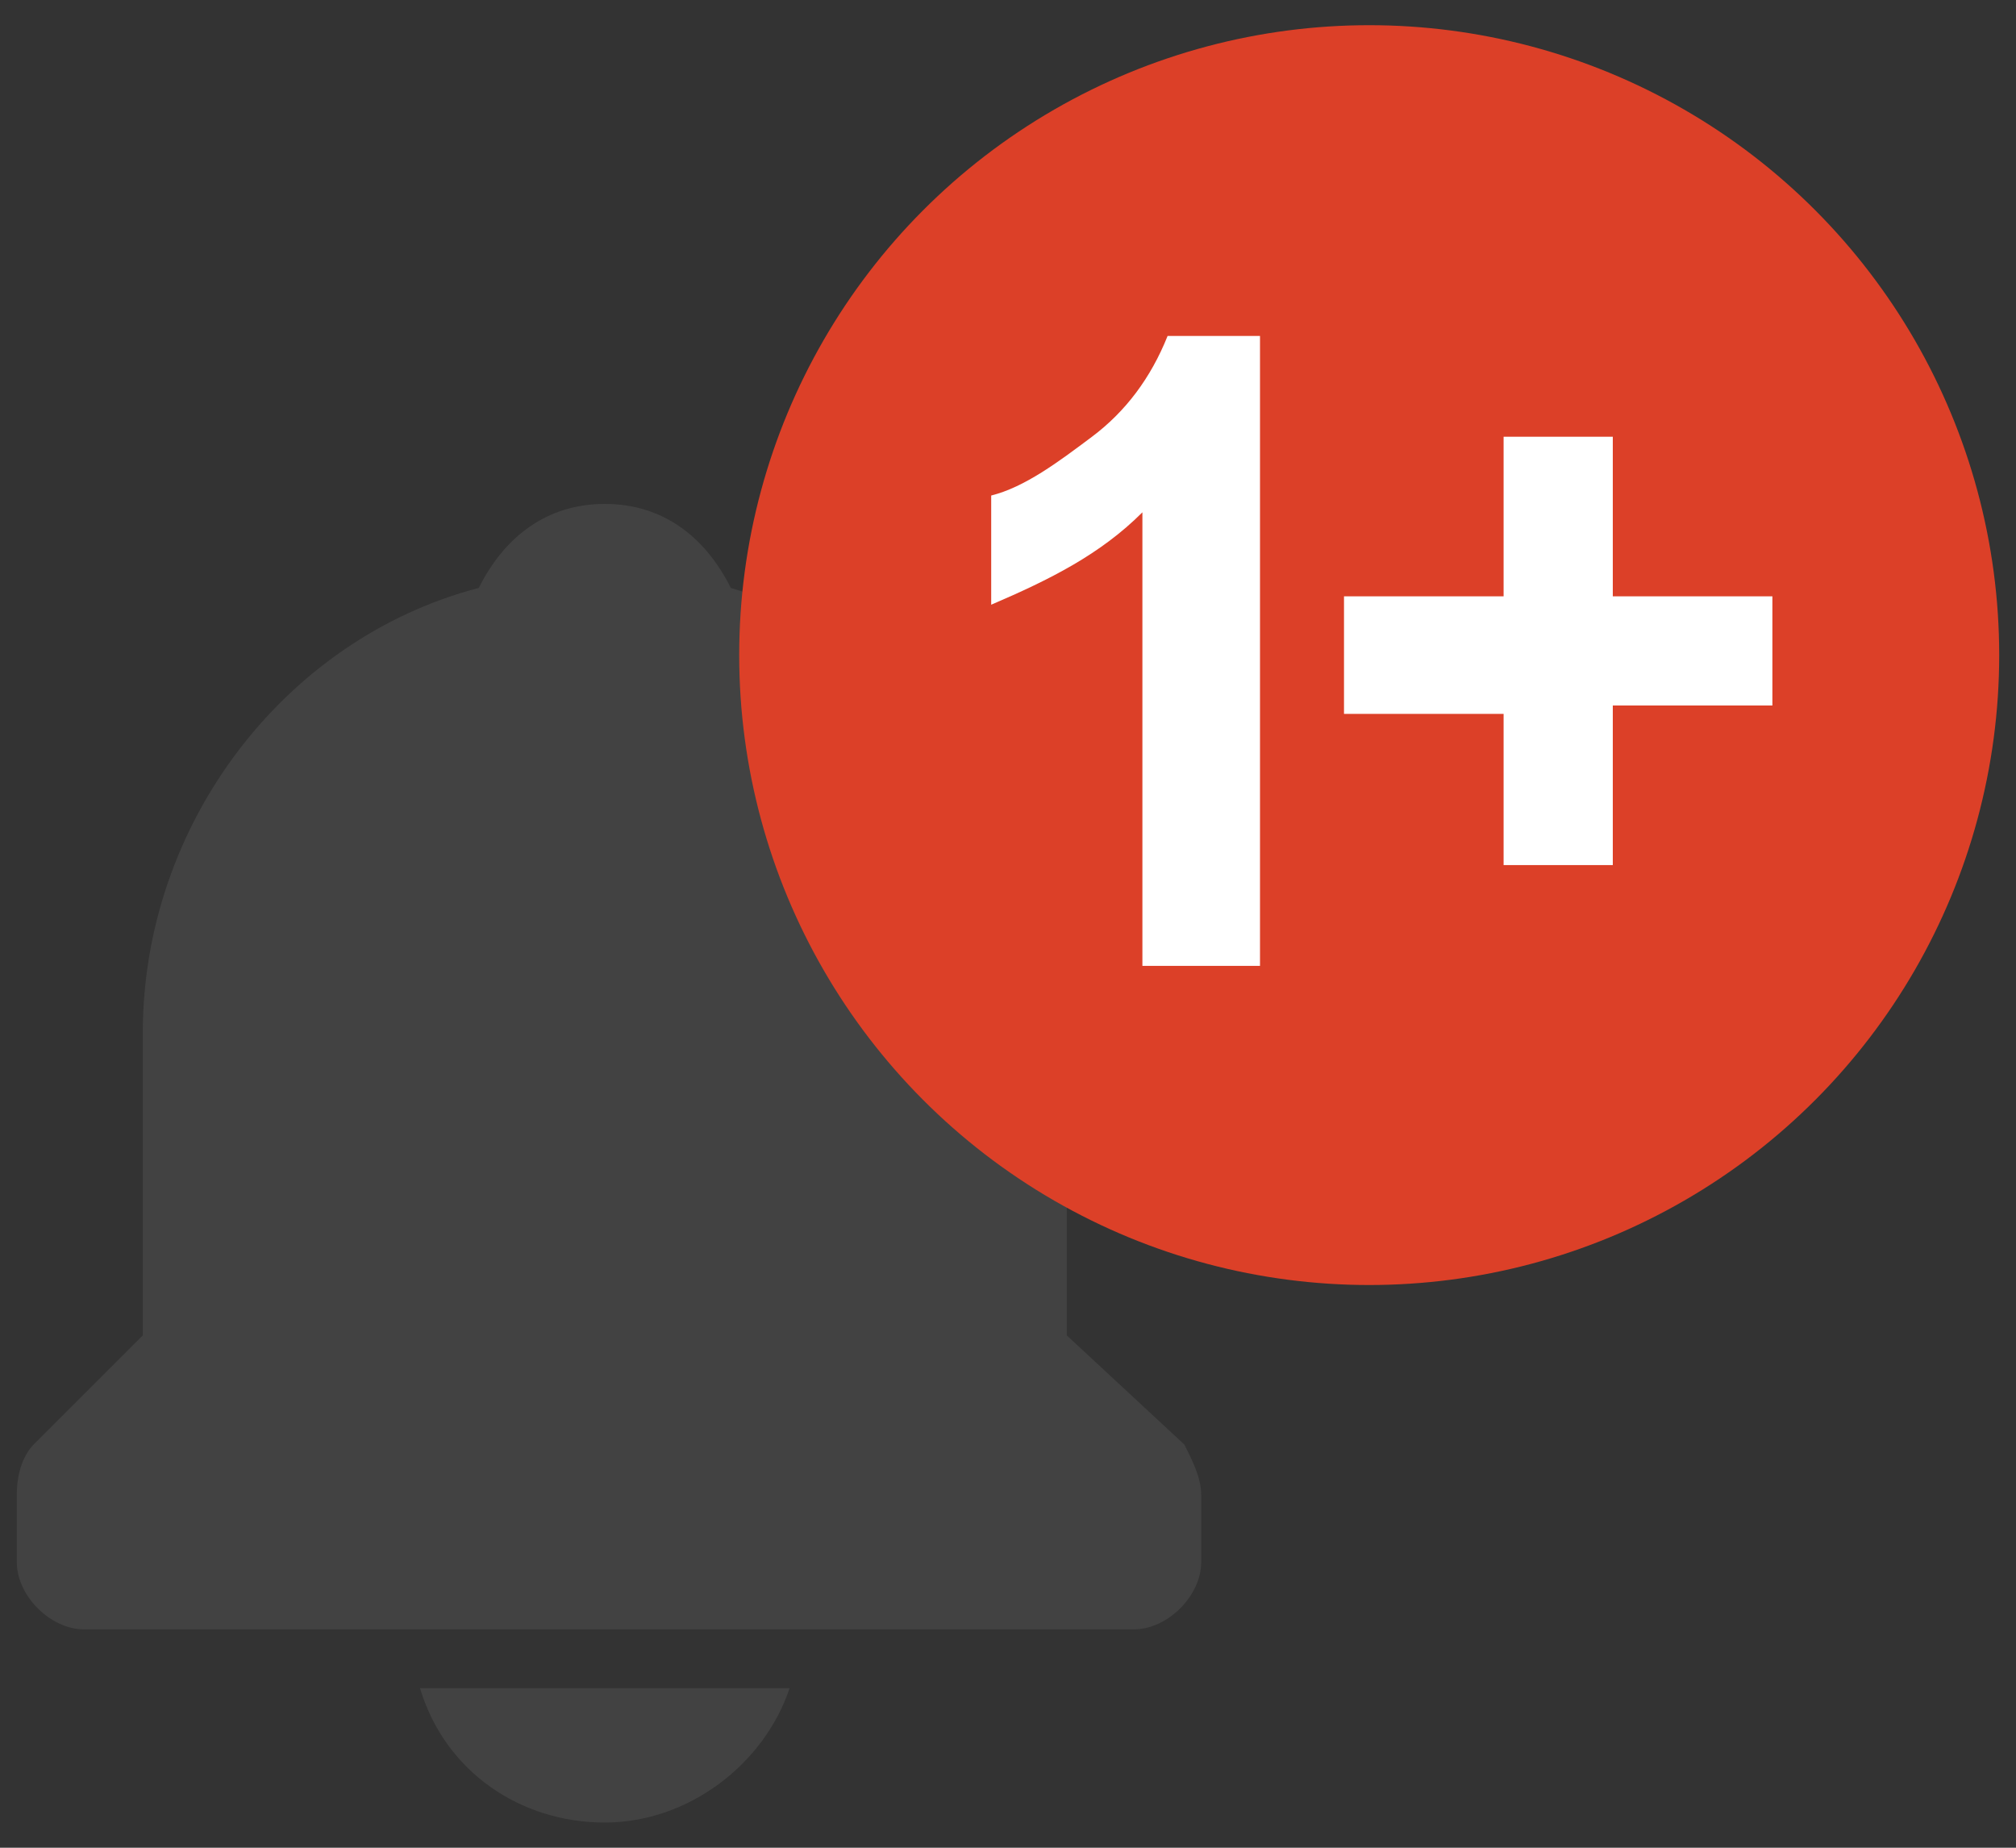
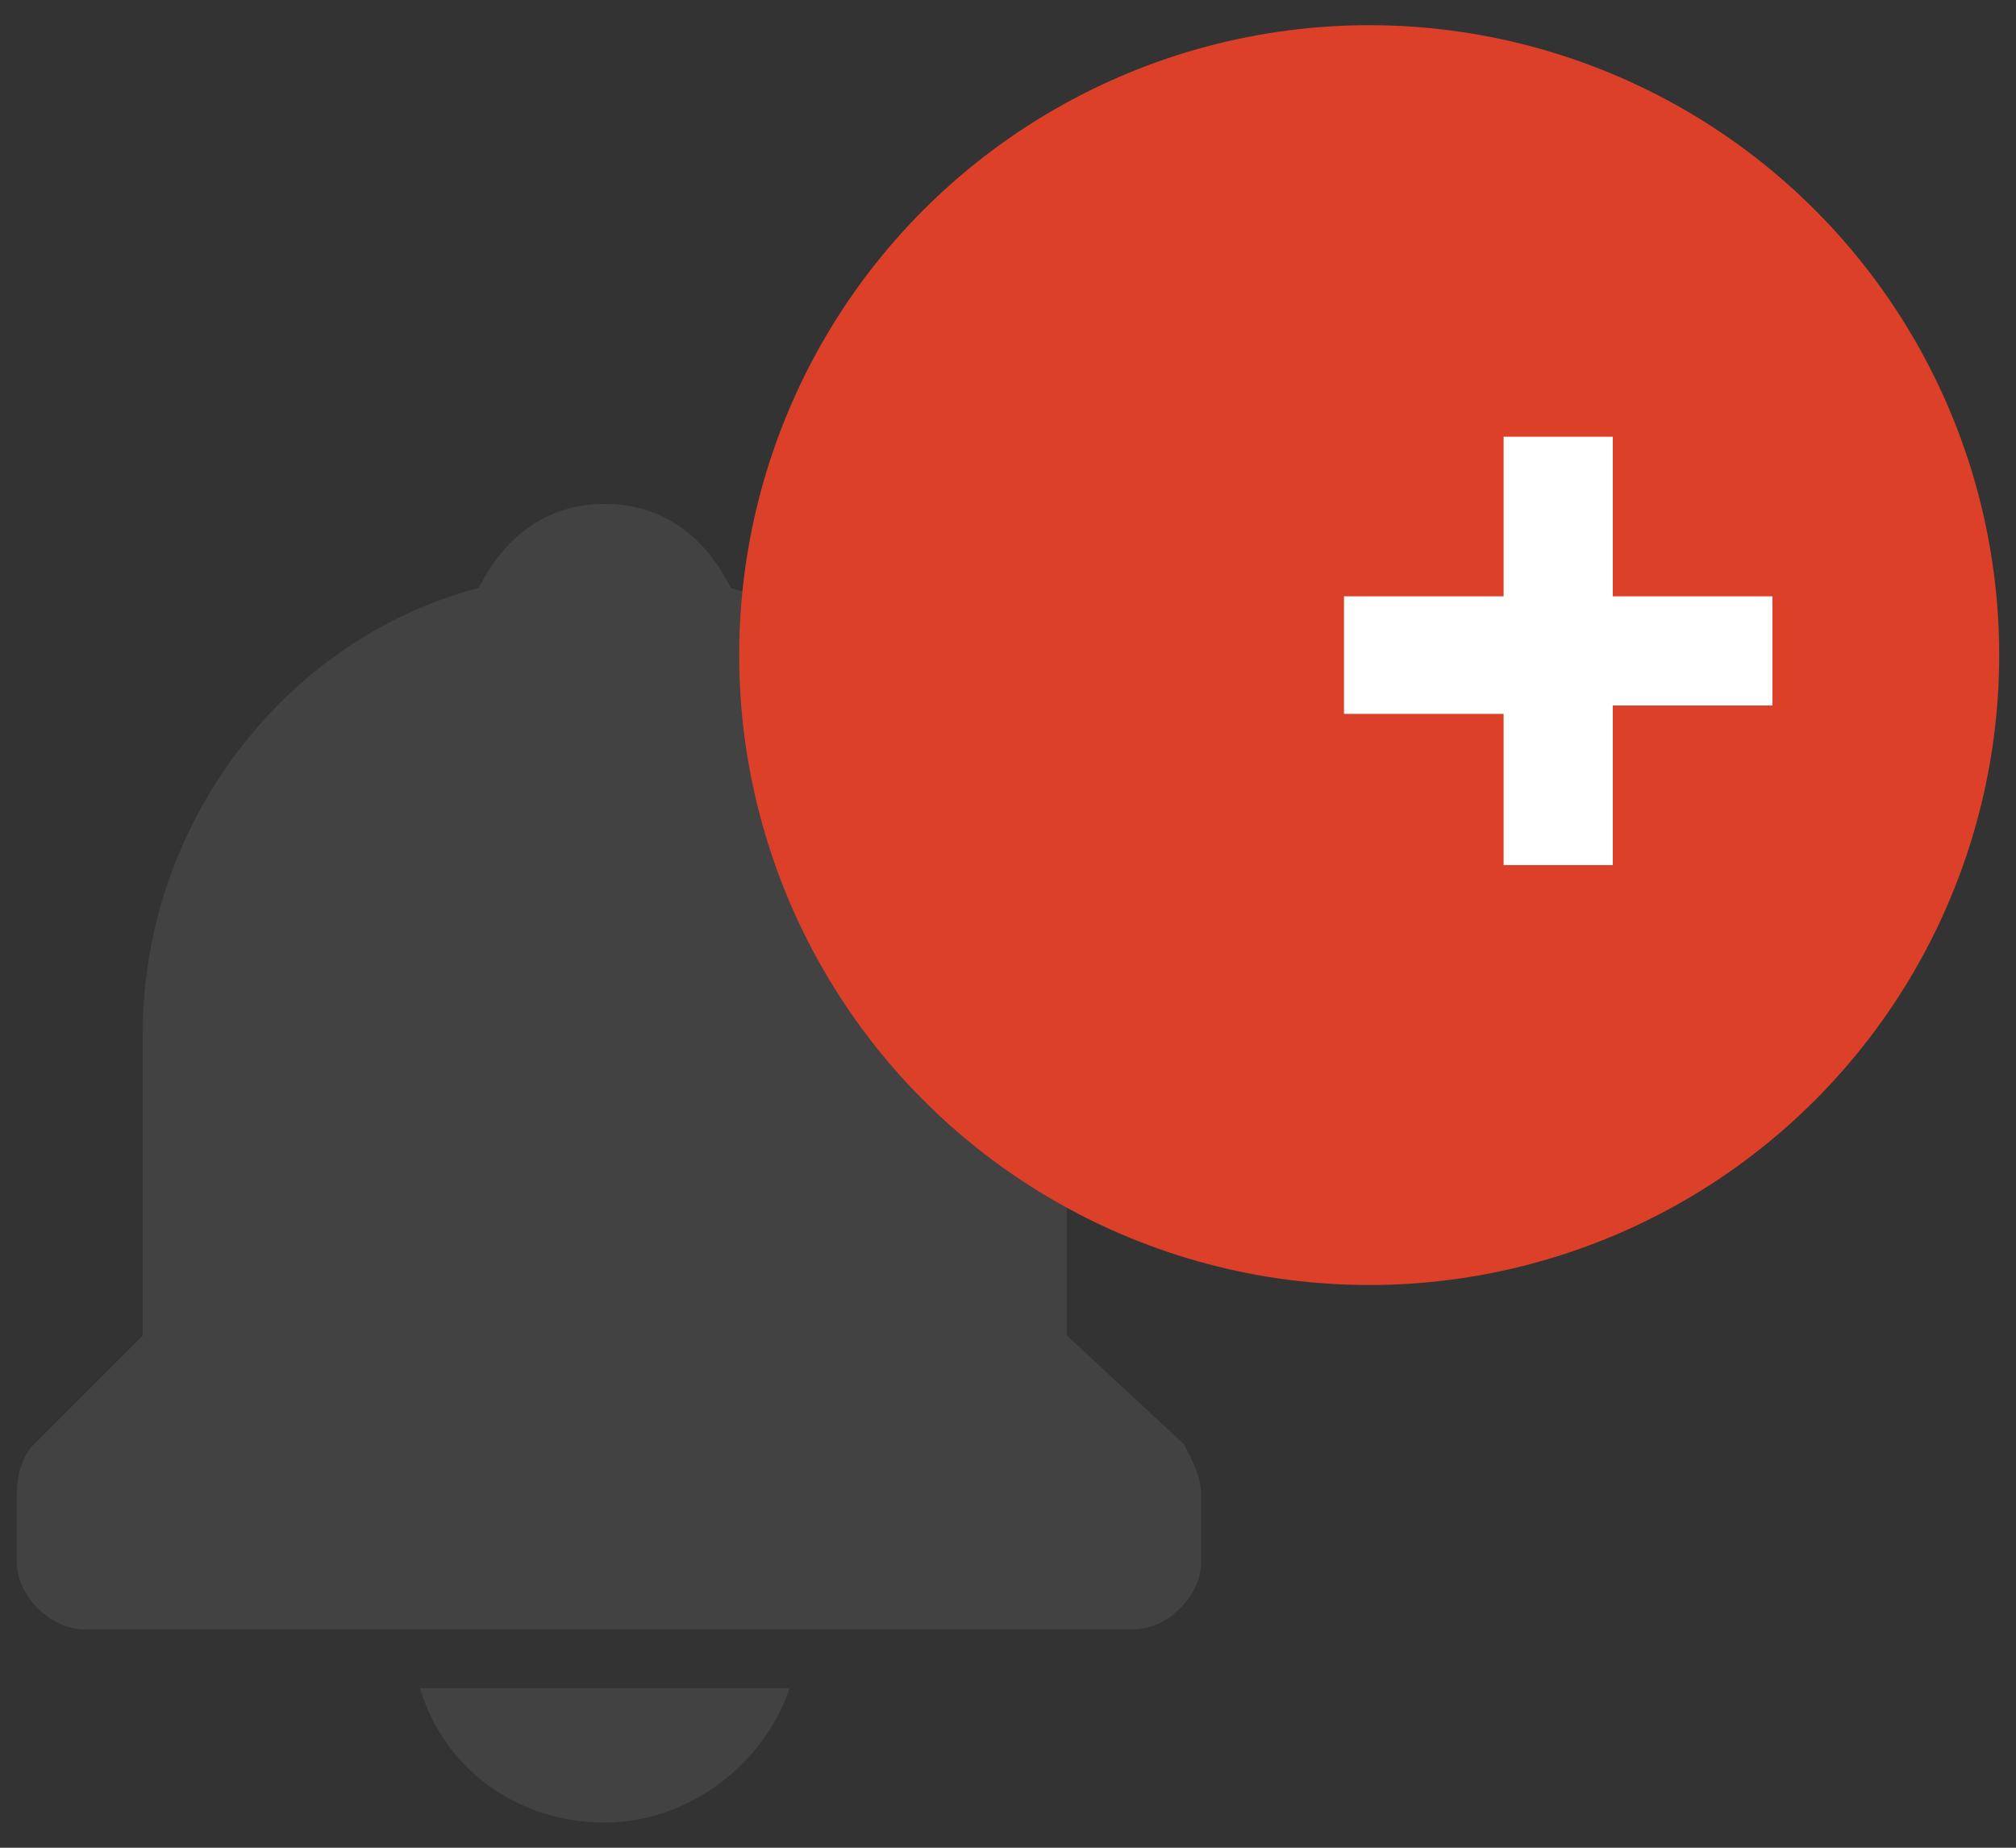
<svg xmlns="http://www.w3.org/2000/svg" version="1.1" id="Layer_1" x="0px" y="0px" viewBox="0 0 24 22" style="enable-background:new 0 0 24 22;" xml:space="preserve">
  <rect x="0" y="0" width="24" height="22" fill="#333333" stroke="none" />
  <style type="text/css">
	.st0{fill:#424242;}
	.st1{fill:#DC4028;}
	.st2{fill:#FFFFFF;}
</style>
  <path class="st0" d="M7.2,21.7c1,0,1.9-0.7,2.2-1.6H5C5.3,21.1,6.2,21.7,7.2,21.7z M12.7,15.9v-3.6c0-2.5-1.7-4.6-4-5.3  C8.4,6.4,7.9,6,7.2,6S6,6.4,5.7,7c-2.3,0.6-4,2.8-4,5.3v3.6l-1.3,1.3c-0.1,0.1-0.2,0.3-0.2,0.6v0.8c0,0.4,0.4,0.8,0.8,0.8h12.5  c0.4,0,0.8-0.4,0.8-0.8v-0.8c0-0.2-0.1-0.4-0.2-0.6L12.7,15.9z" />
  <circle class="st1" cx="16.3" cy="7.8" r="7.5" />
  <g>
-     <path class="st2" d="M15,11.5h-1.4V6.1c-0.5,0.5-1.1,0.8-1.8,1.1V5.9c0.4-0.1,0.8-0.4,1.2-0.7c0.4-0.3,0.7-0.7,0.9-1.2H15V11.5z" />
    <path class="st2" d="M17.9,10.4V8.5H16V7.1h1.9V5.2h1.3v1.9h1.9v1.3h-1.9v1.9h-1.3V10.4z" />
  </g>
</svg>